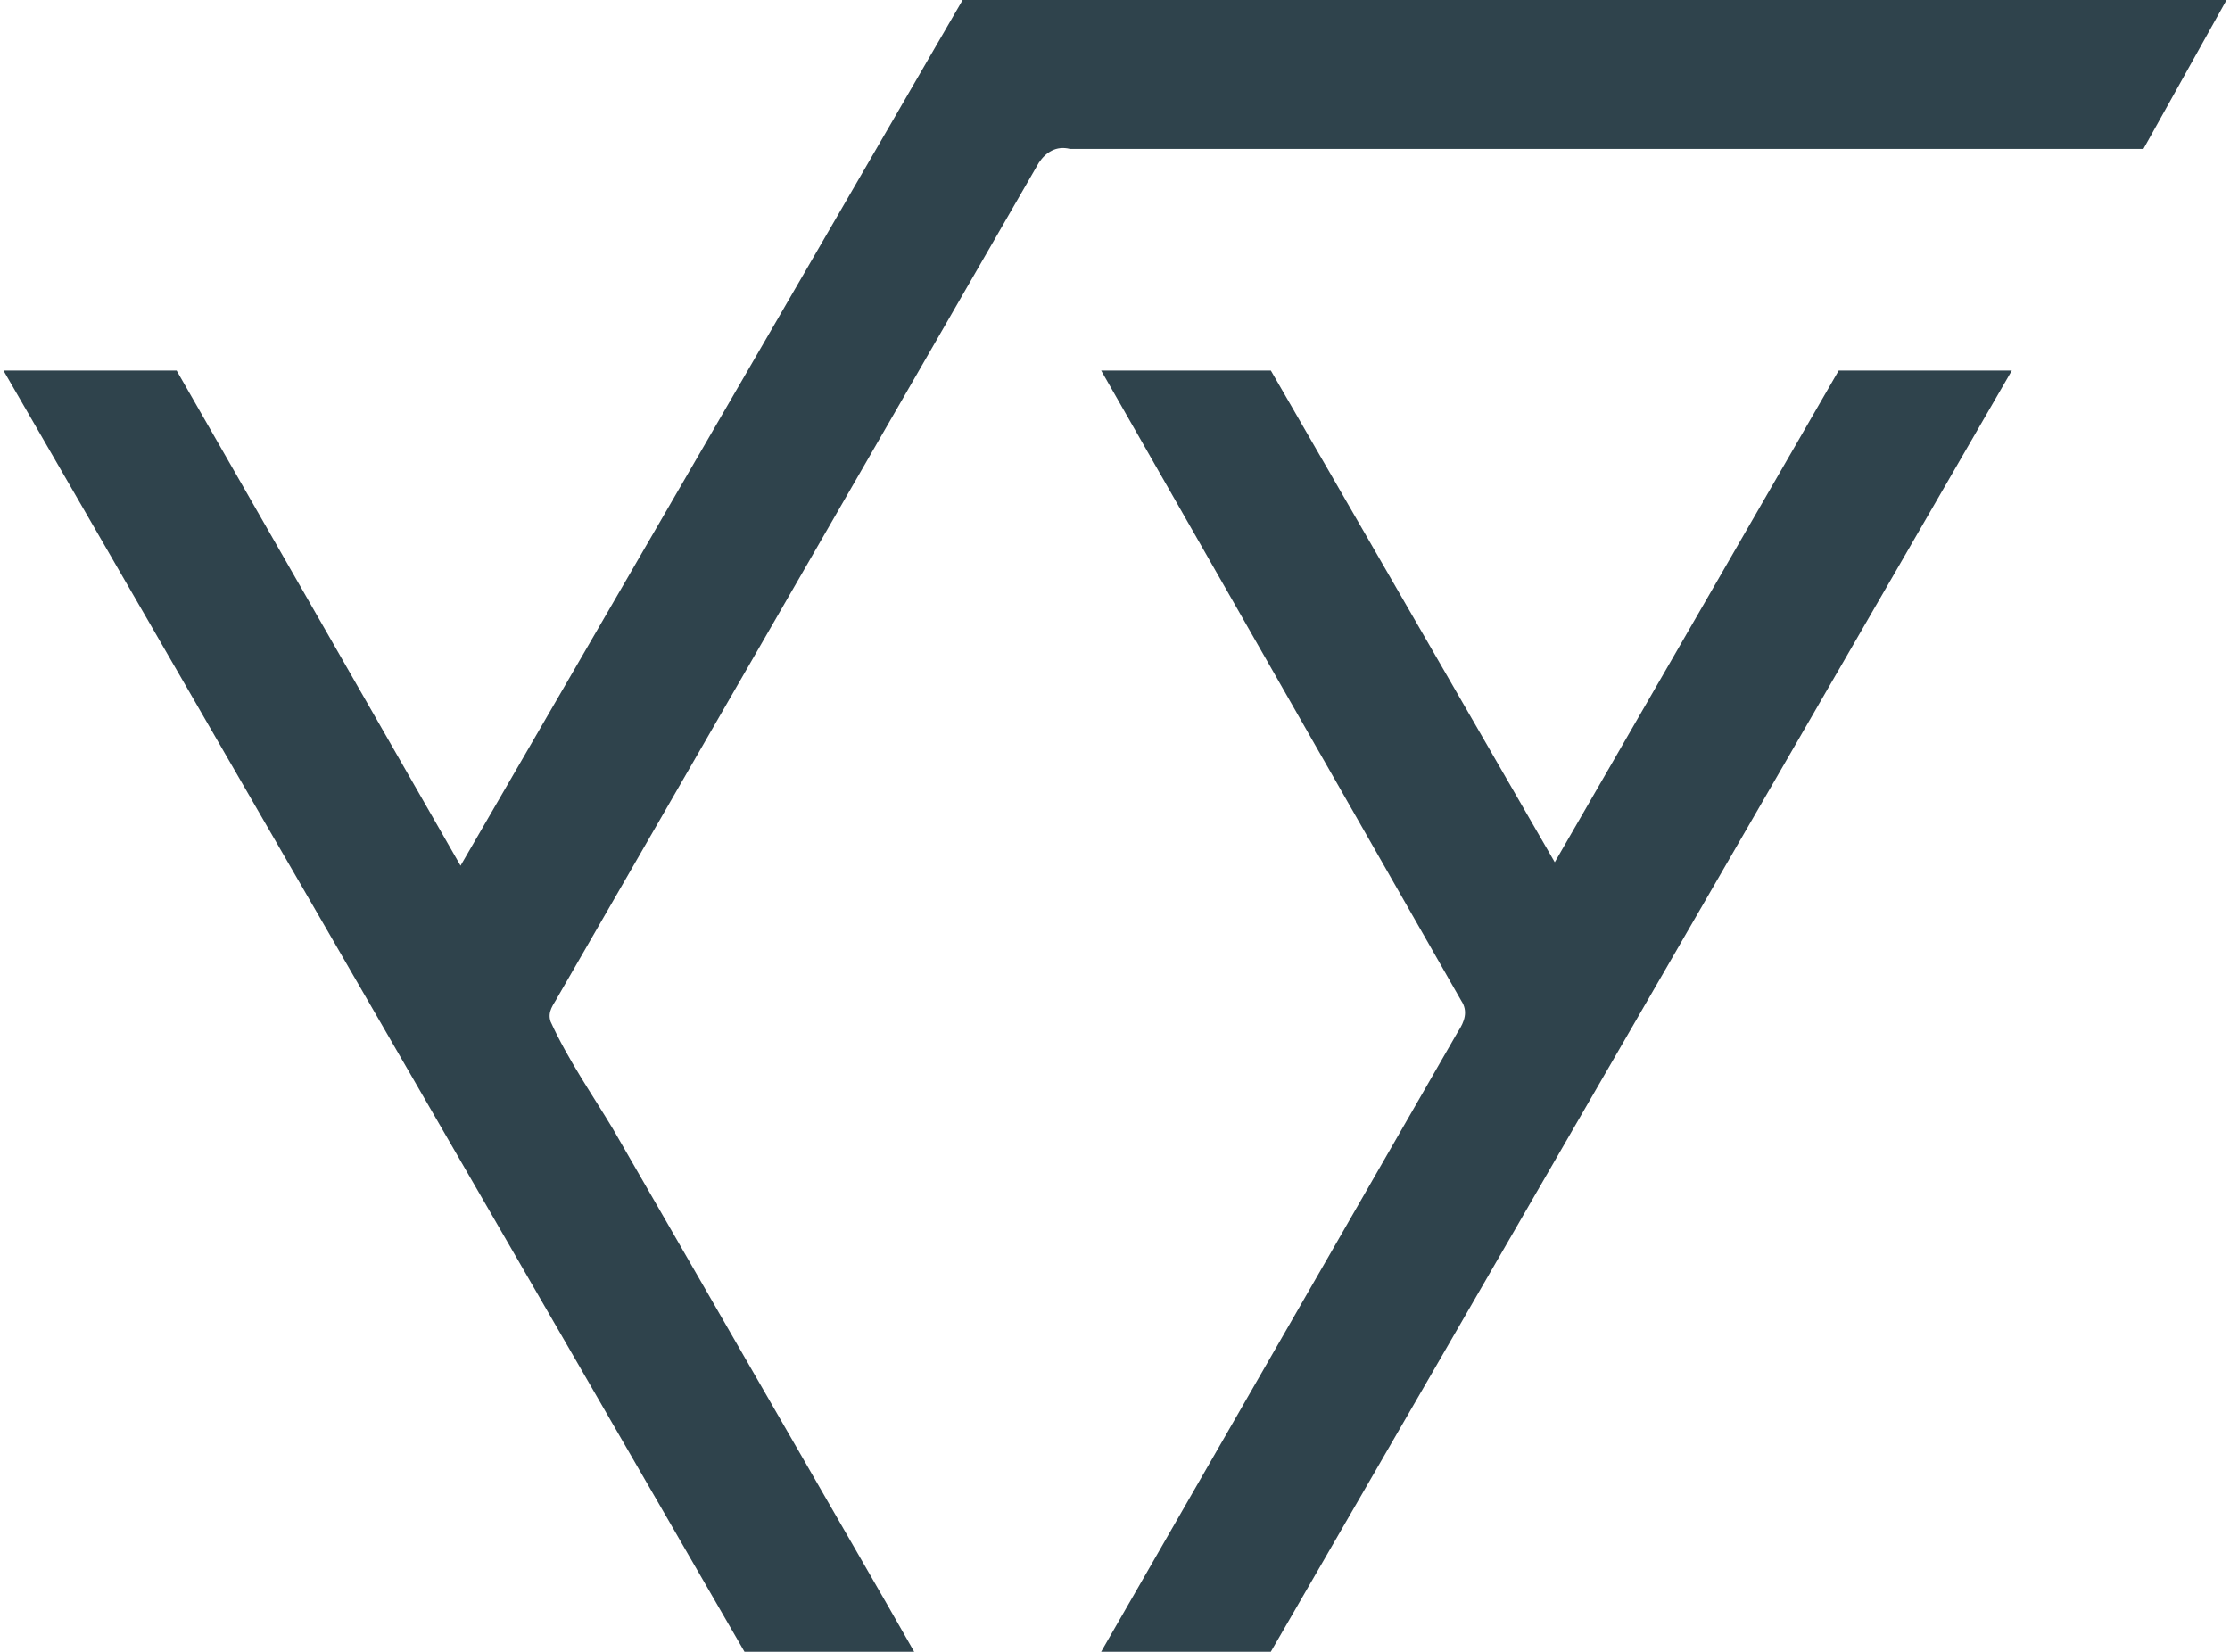
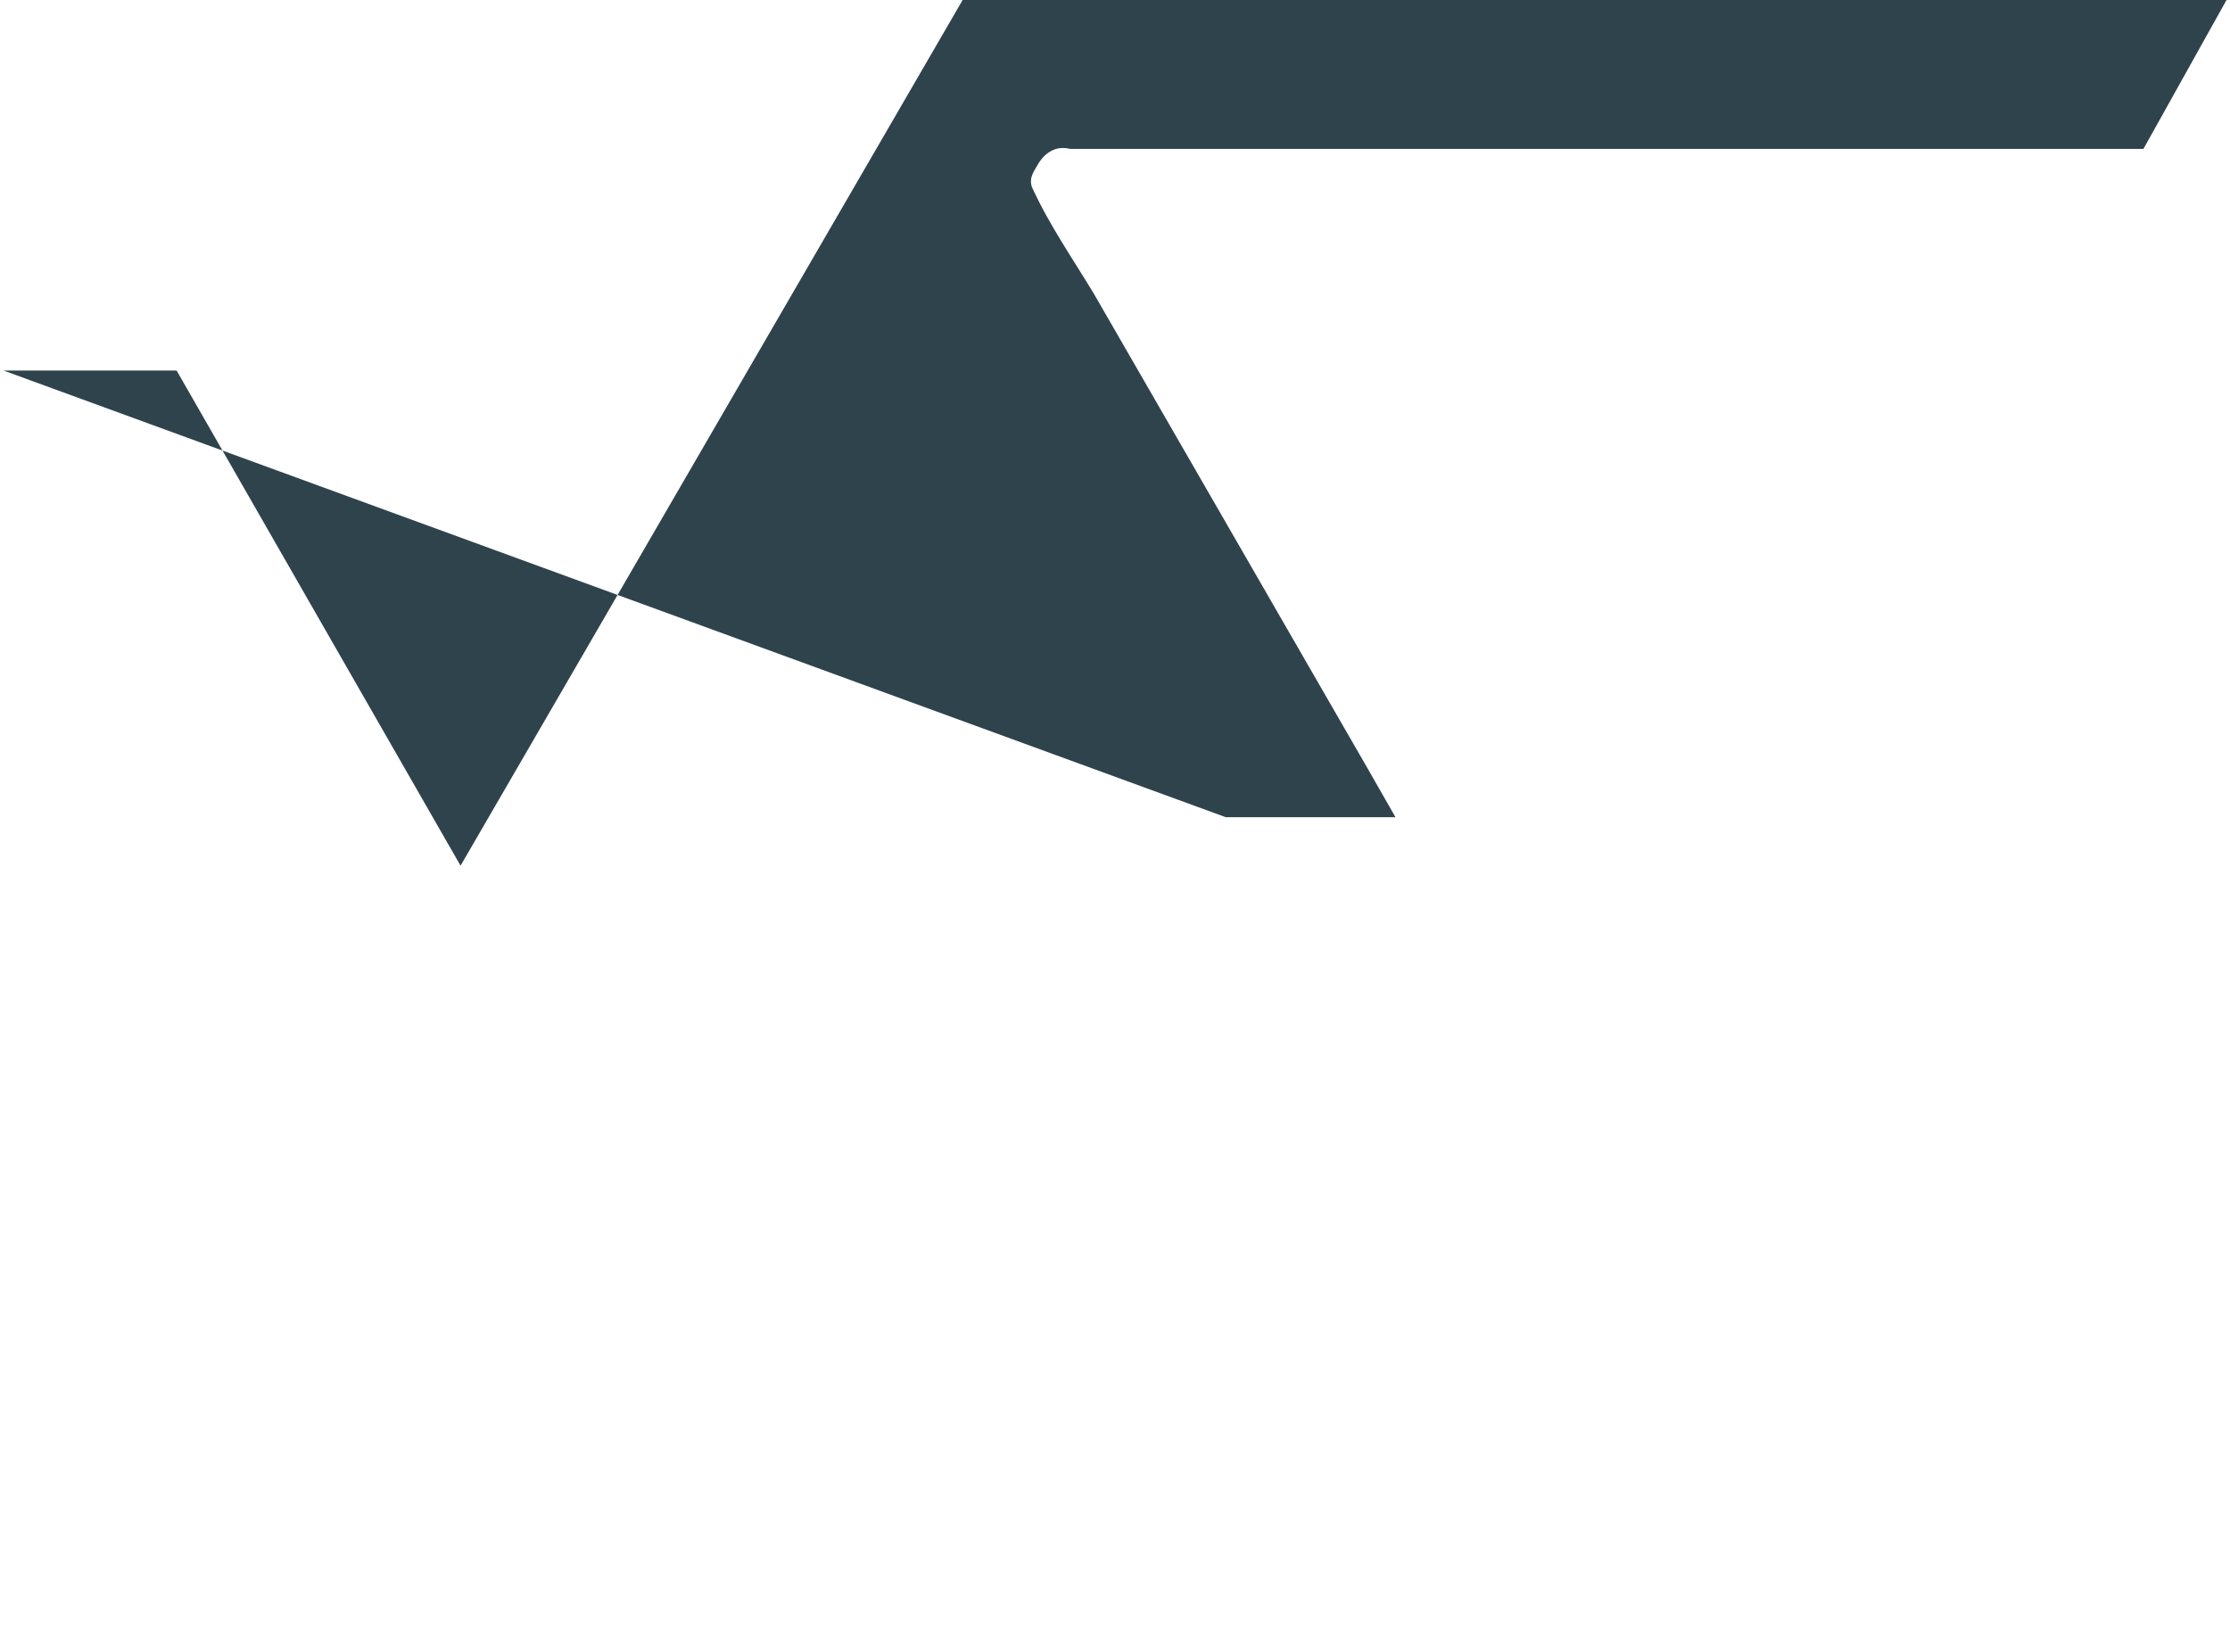
<svg xmlns="http://www.w3.org/2000/svg" version="1" viewBox="0 0 644 477">
  <g fill="#2f434c">
-     <path d="M278 0h365l-24 43H309c-4-1-7 1-9 4L161 288c-1 2-3 4-2 7 5 11 12 21 18 31l79 137 8 14h-49L1 107h50l82 143L278 0z" />
-     <path d="M318 107h49l82 142 82-142h50L367 477h-49l103-179c2-3 3-6 1-9L318 107z" />
+     <path d="M278 0h365l-24 43H309c-4-1-7 1-9 4c-1 2-3 4-2 7 5 11 12 21 18 31l79 137 8 14h-49L1 107h50l82 143L278 0z" />
  </g>
</svg>